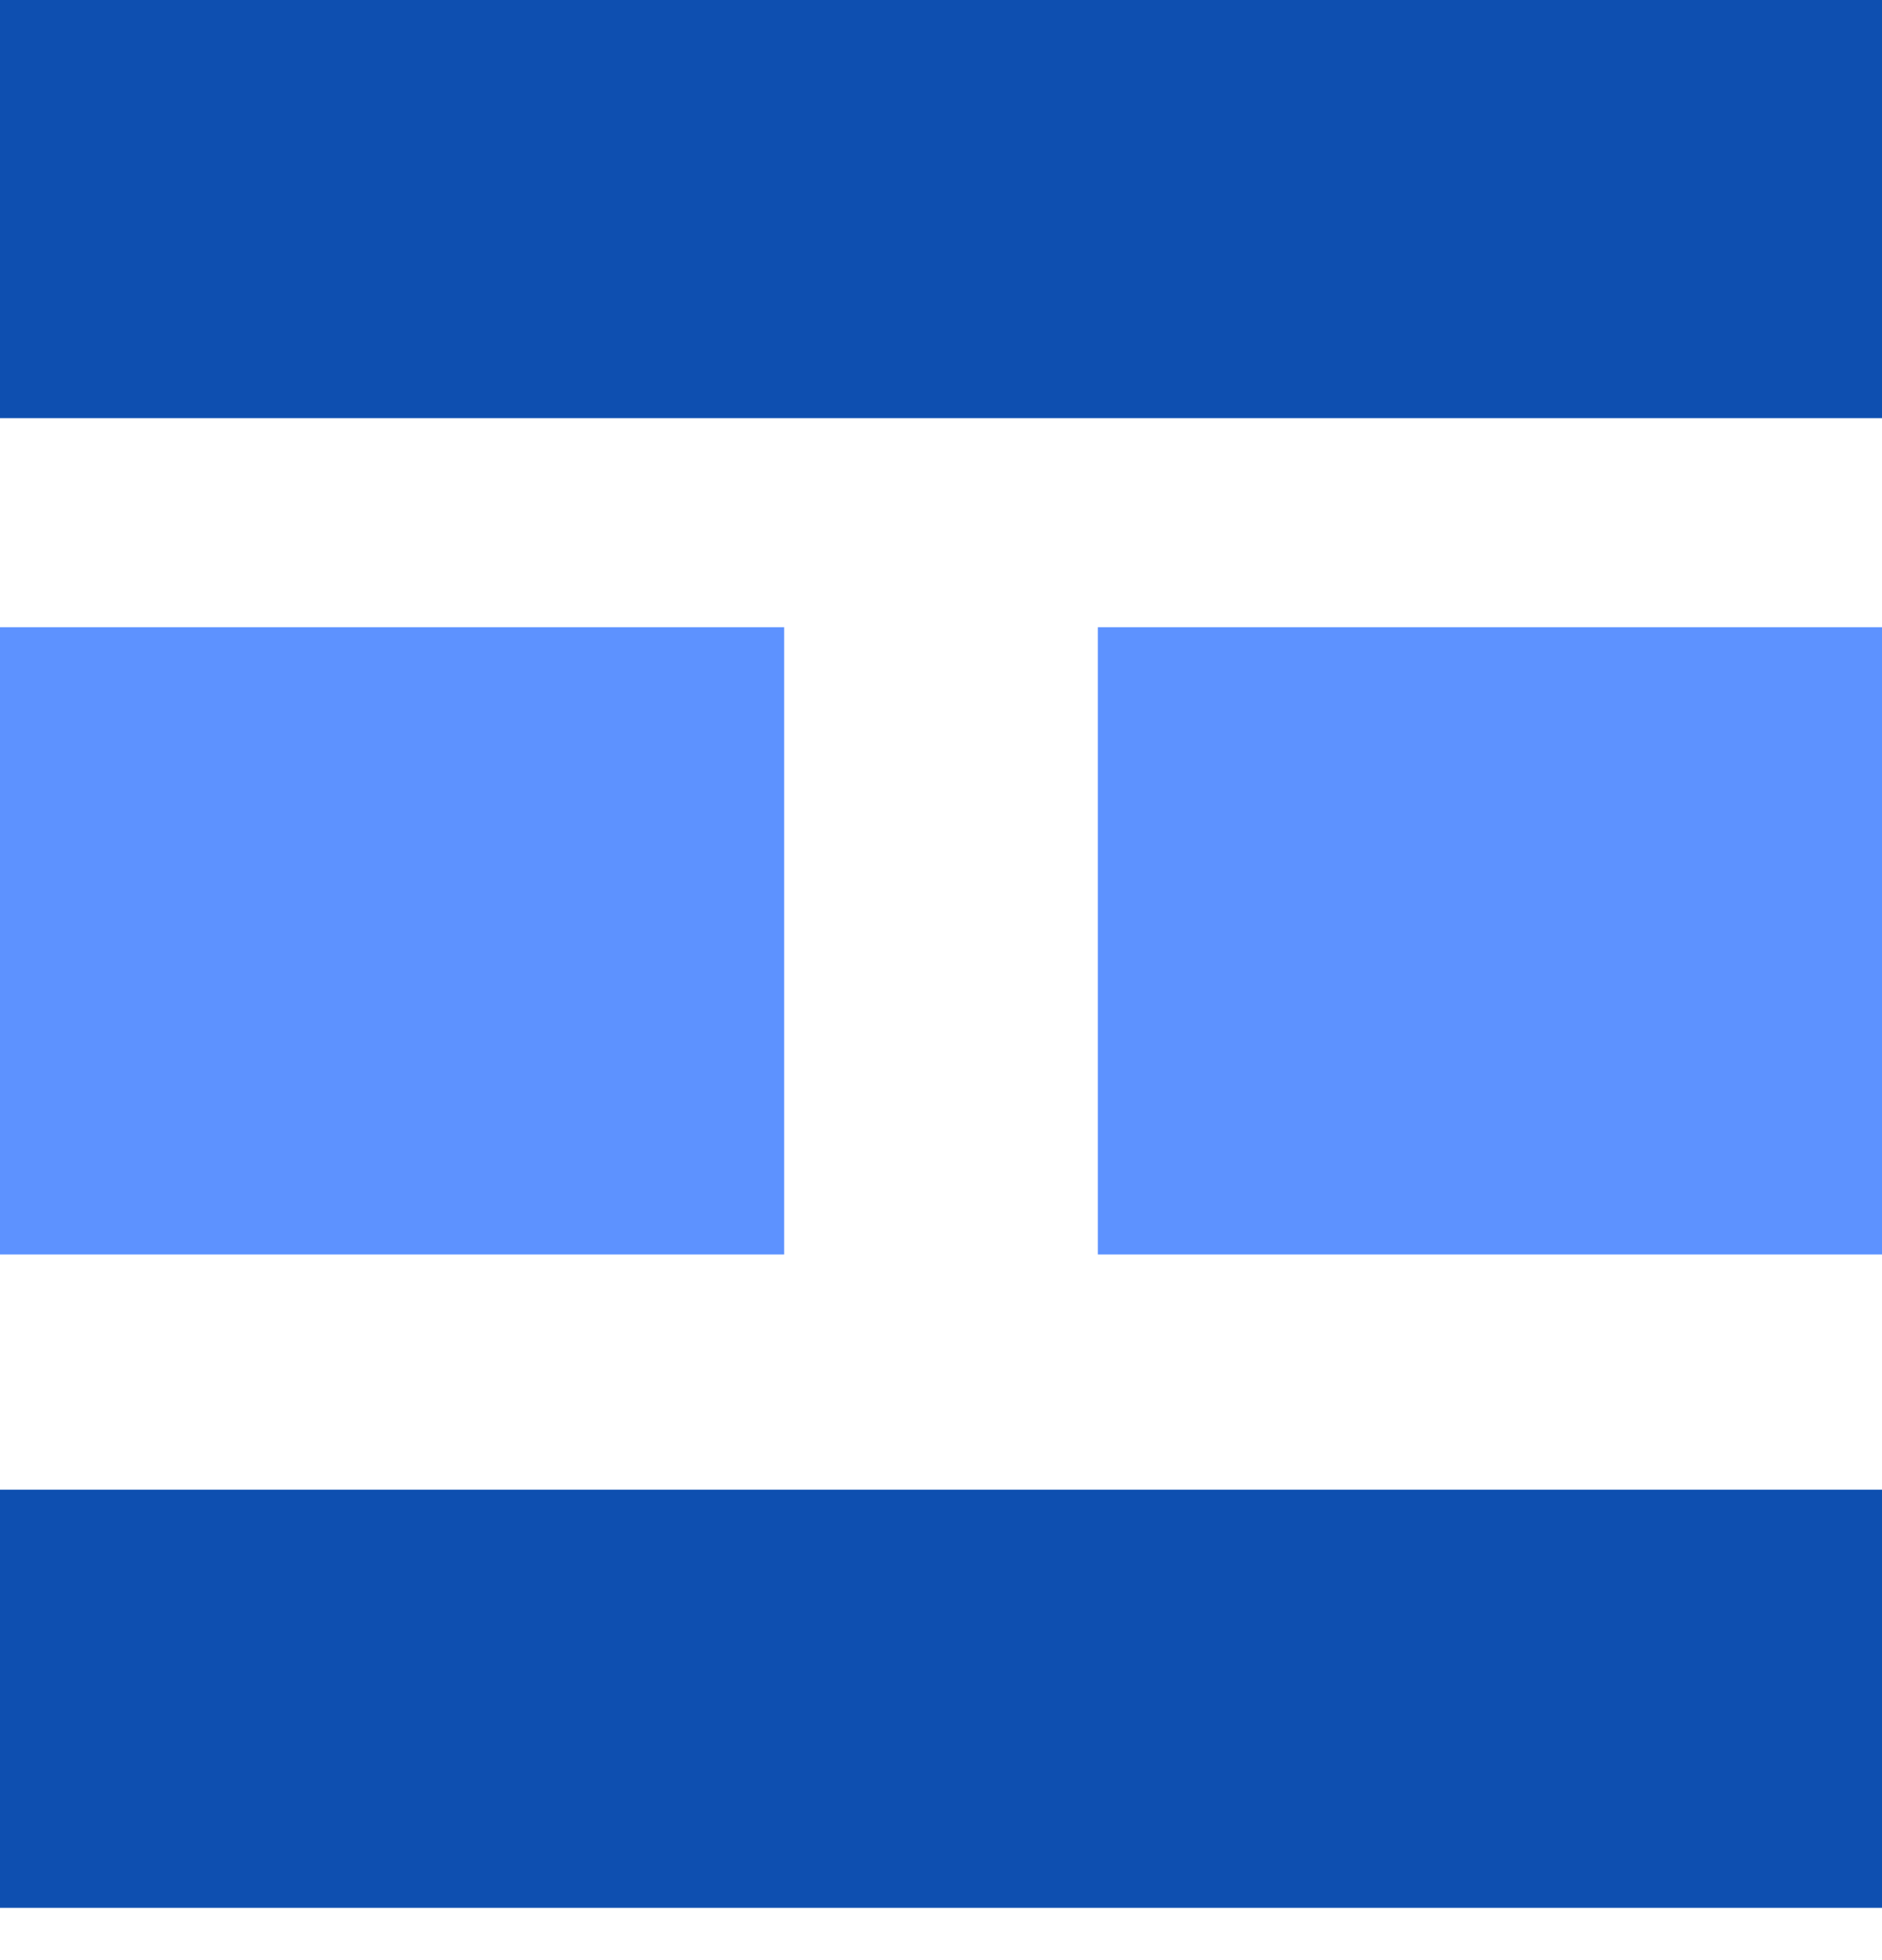
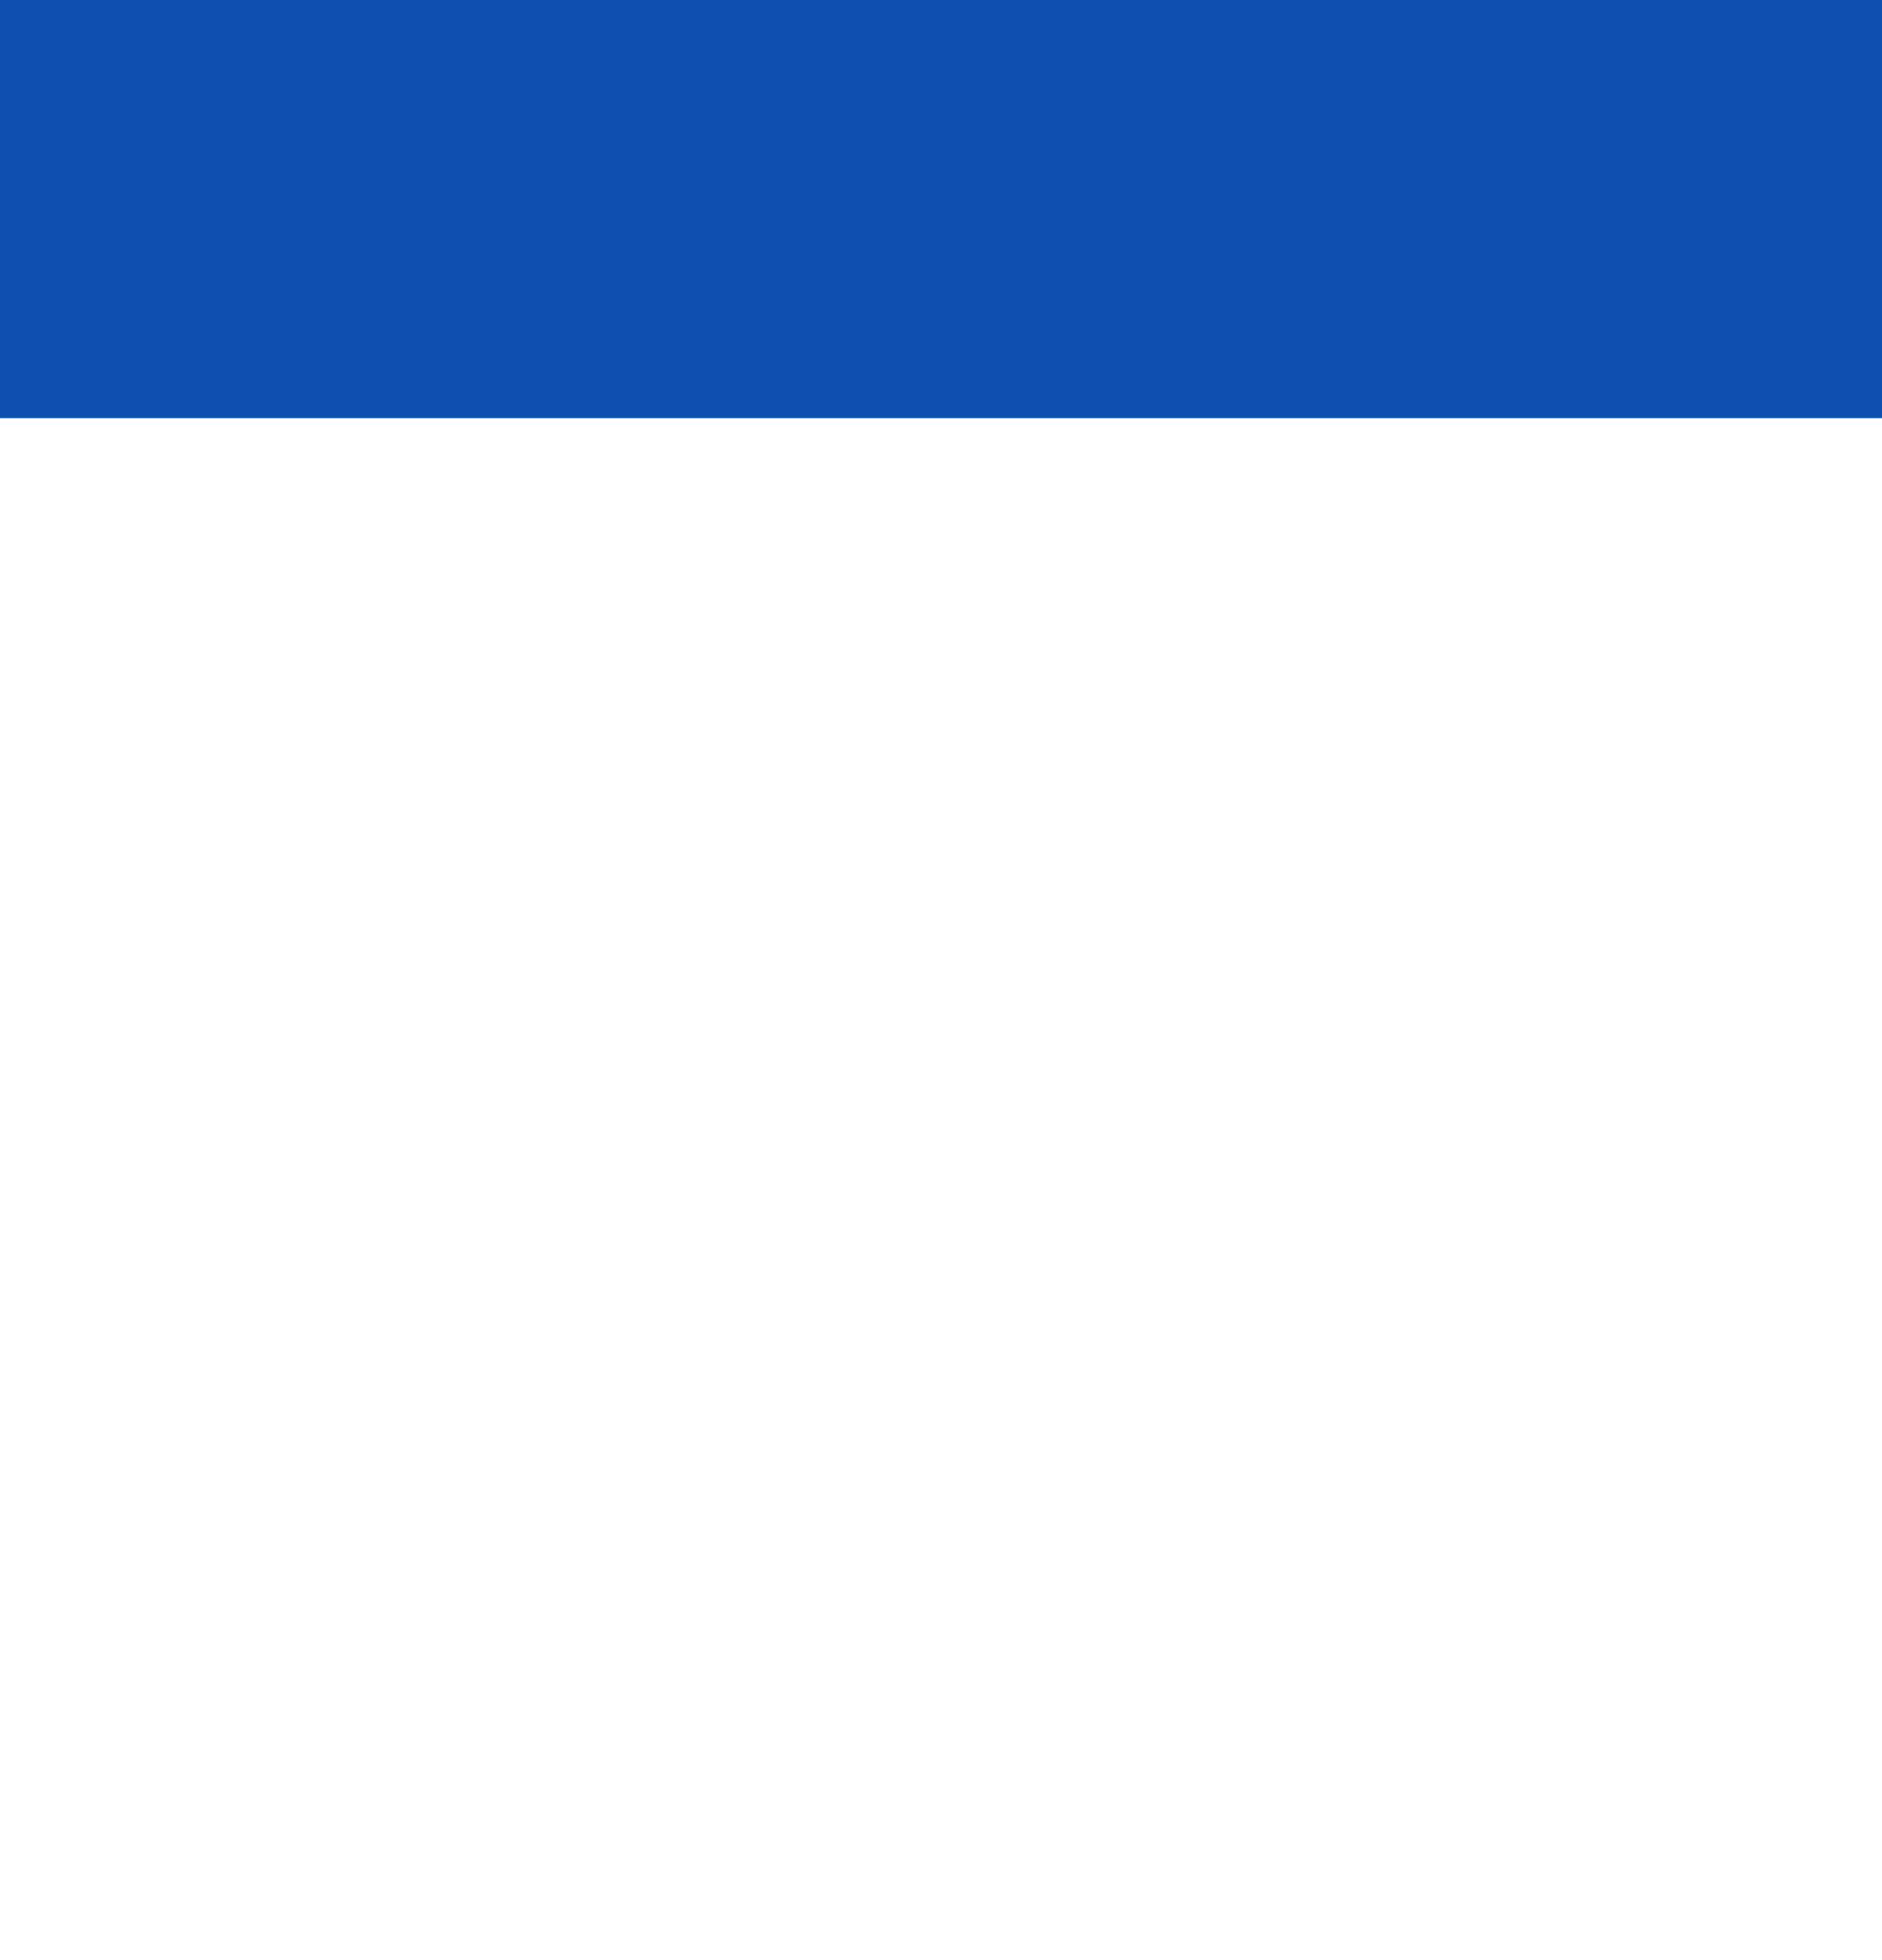
<svg xmlns="http://www.w3.org/2000/svg" width="24" height="25" viewBox="0 0 24 25" fill="none">
-   <path d="M10 8H0V16H10V8Z" fill="#5D92FF" />
-   <path d="M24 8H14V16H24V8Z" fill="#5D92FF" />
  <path d="M24 0H0V5.333H24V0Z" fill="#0E4FB0" />
-   <path d="M24 19H0V24.333H24V19Z" fill="#0E4FB0" />
</svg>